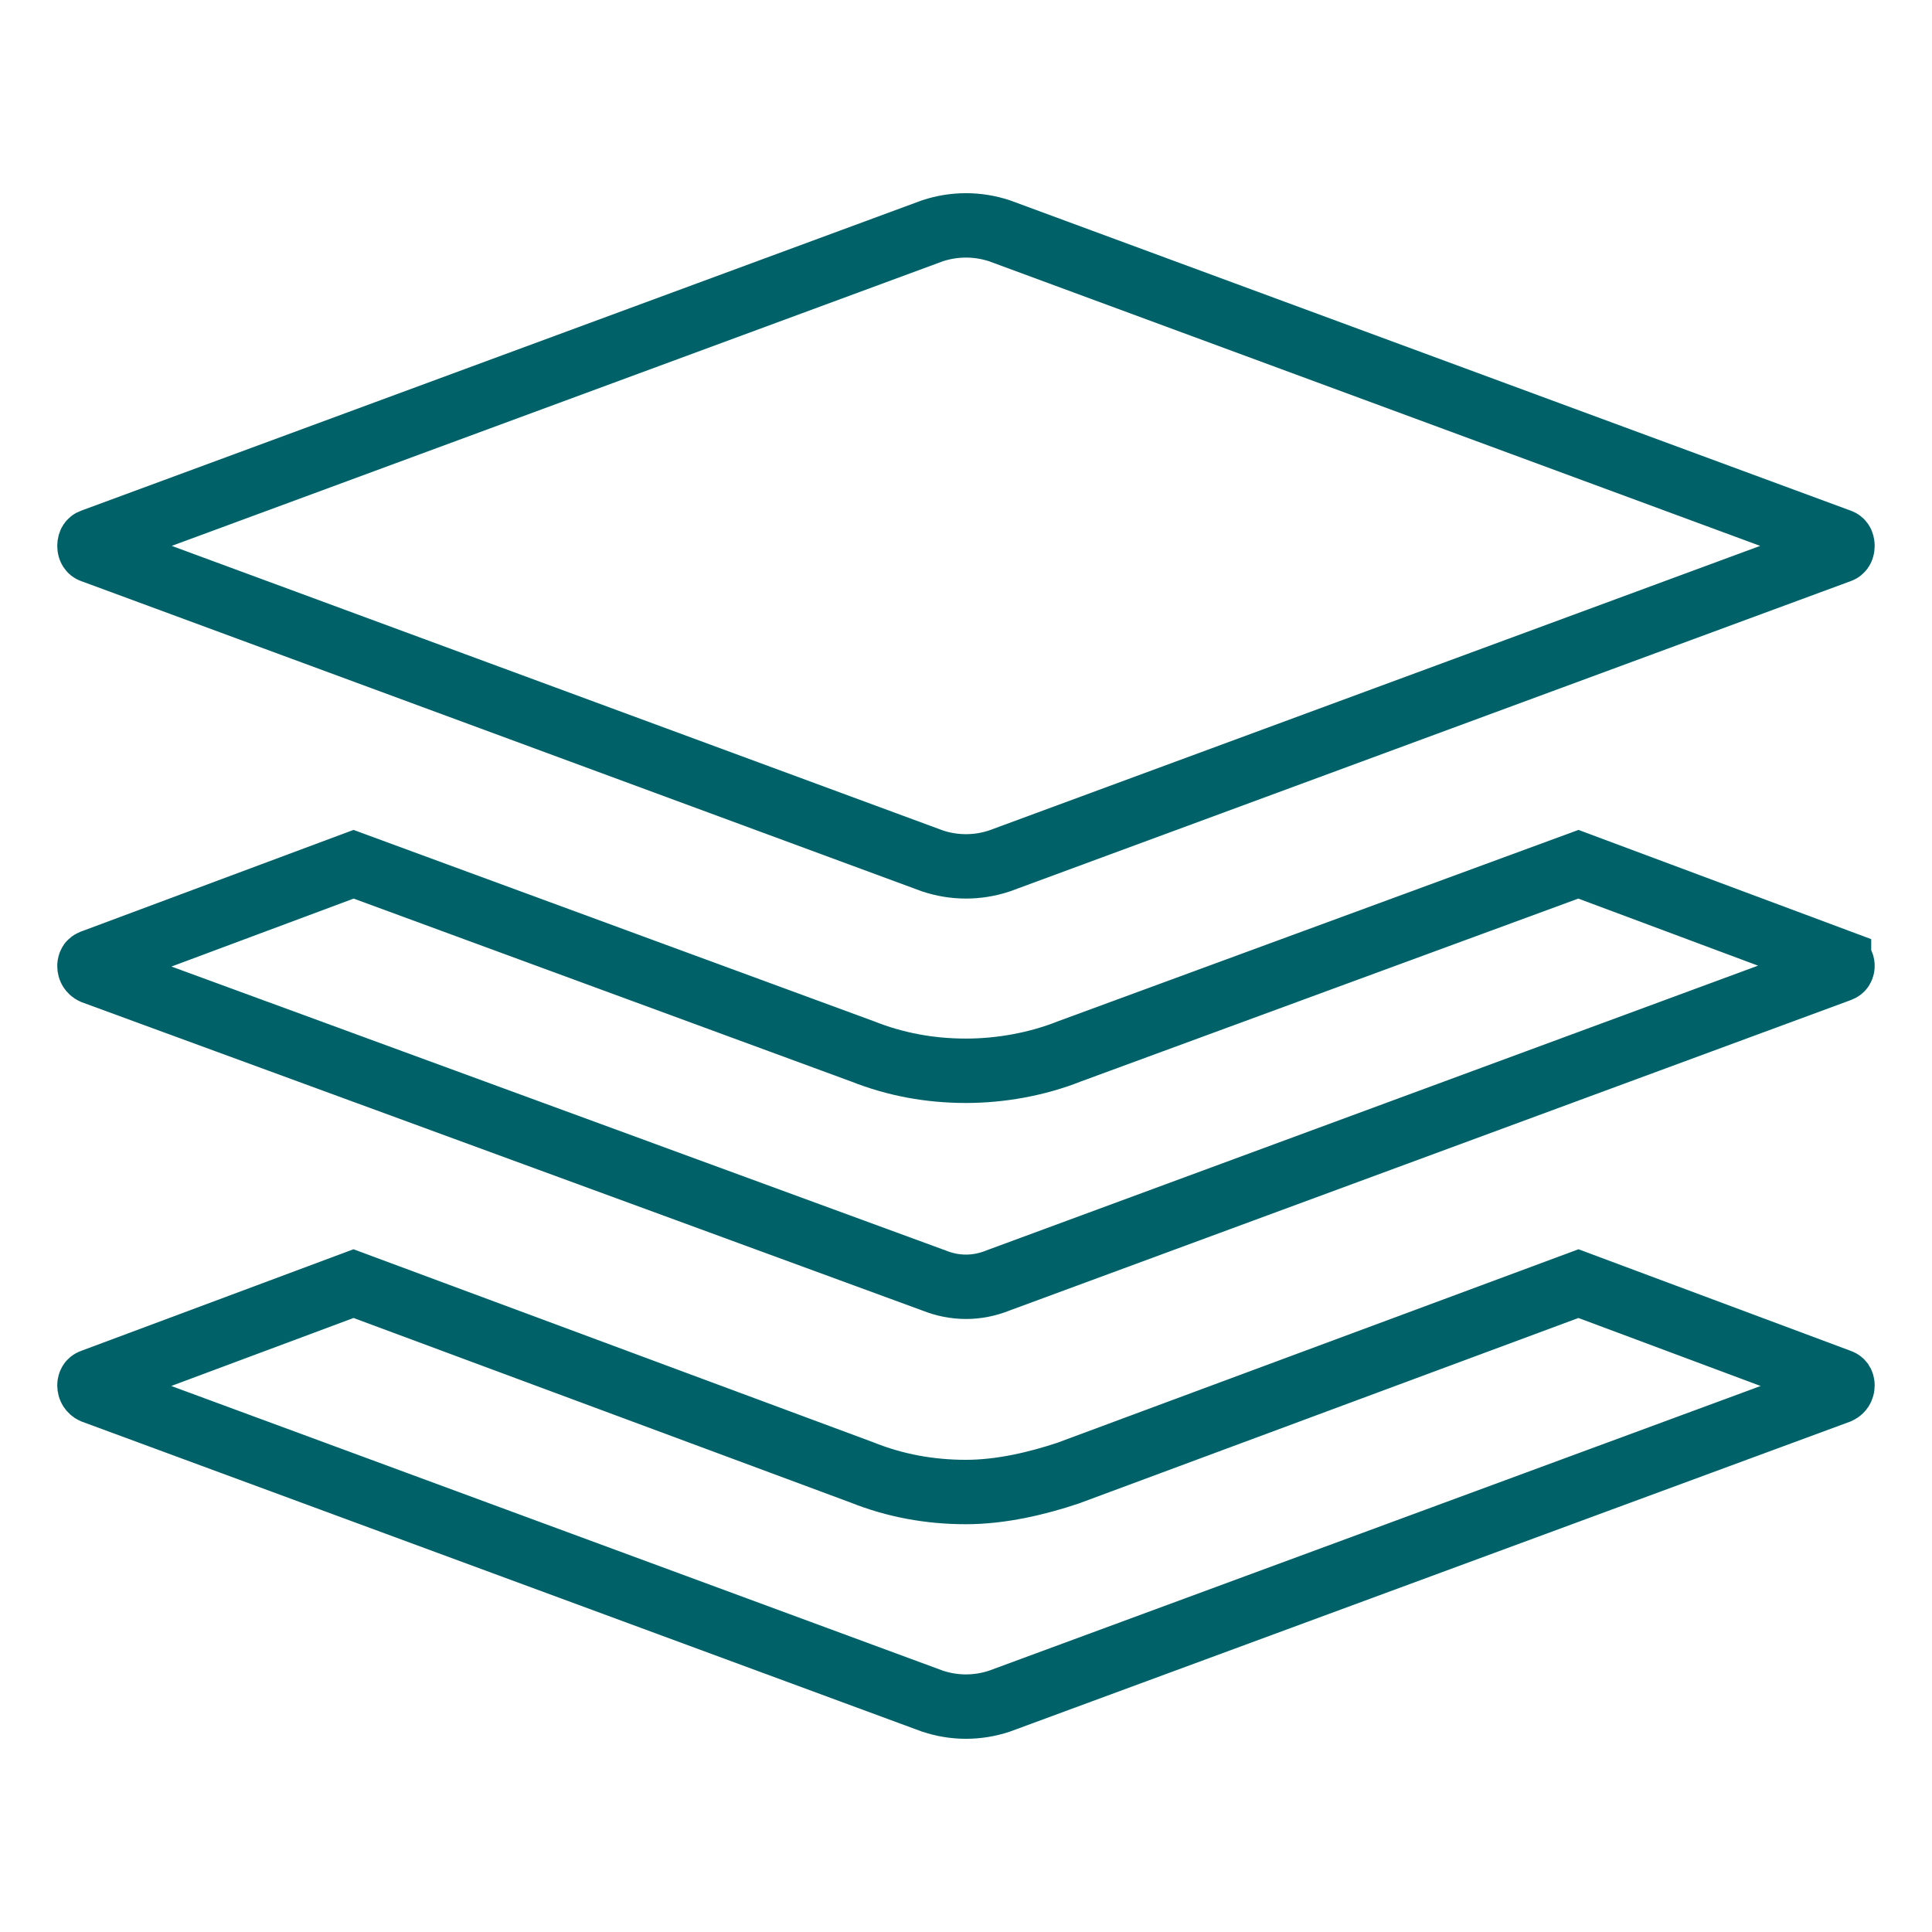
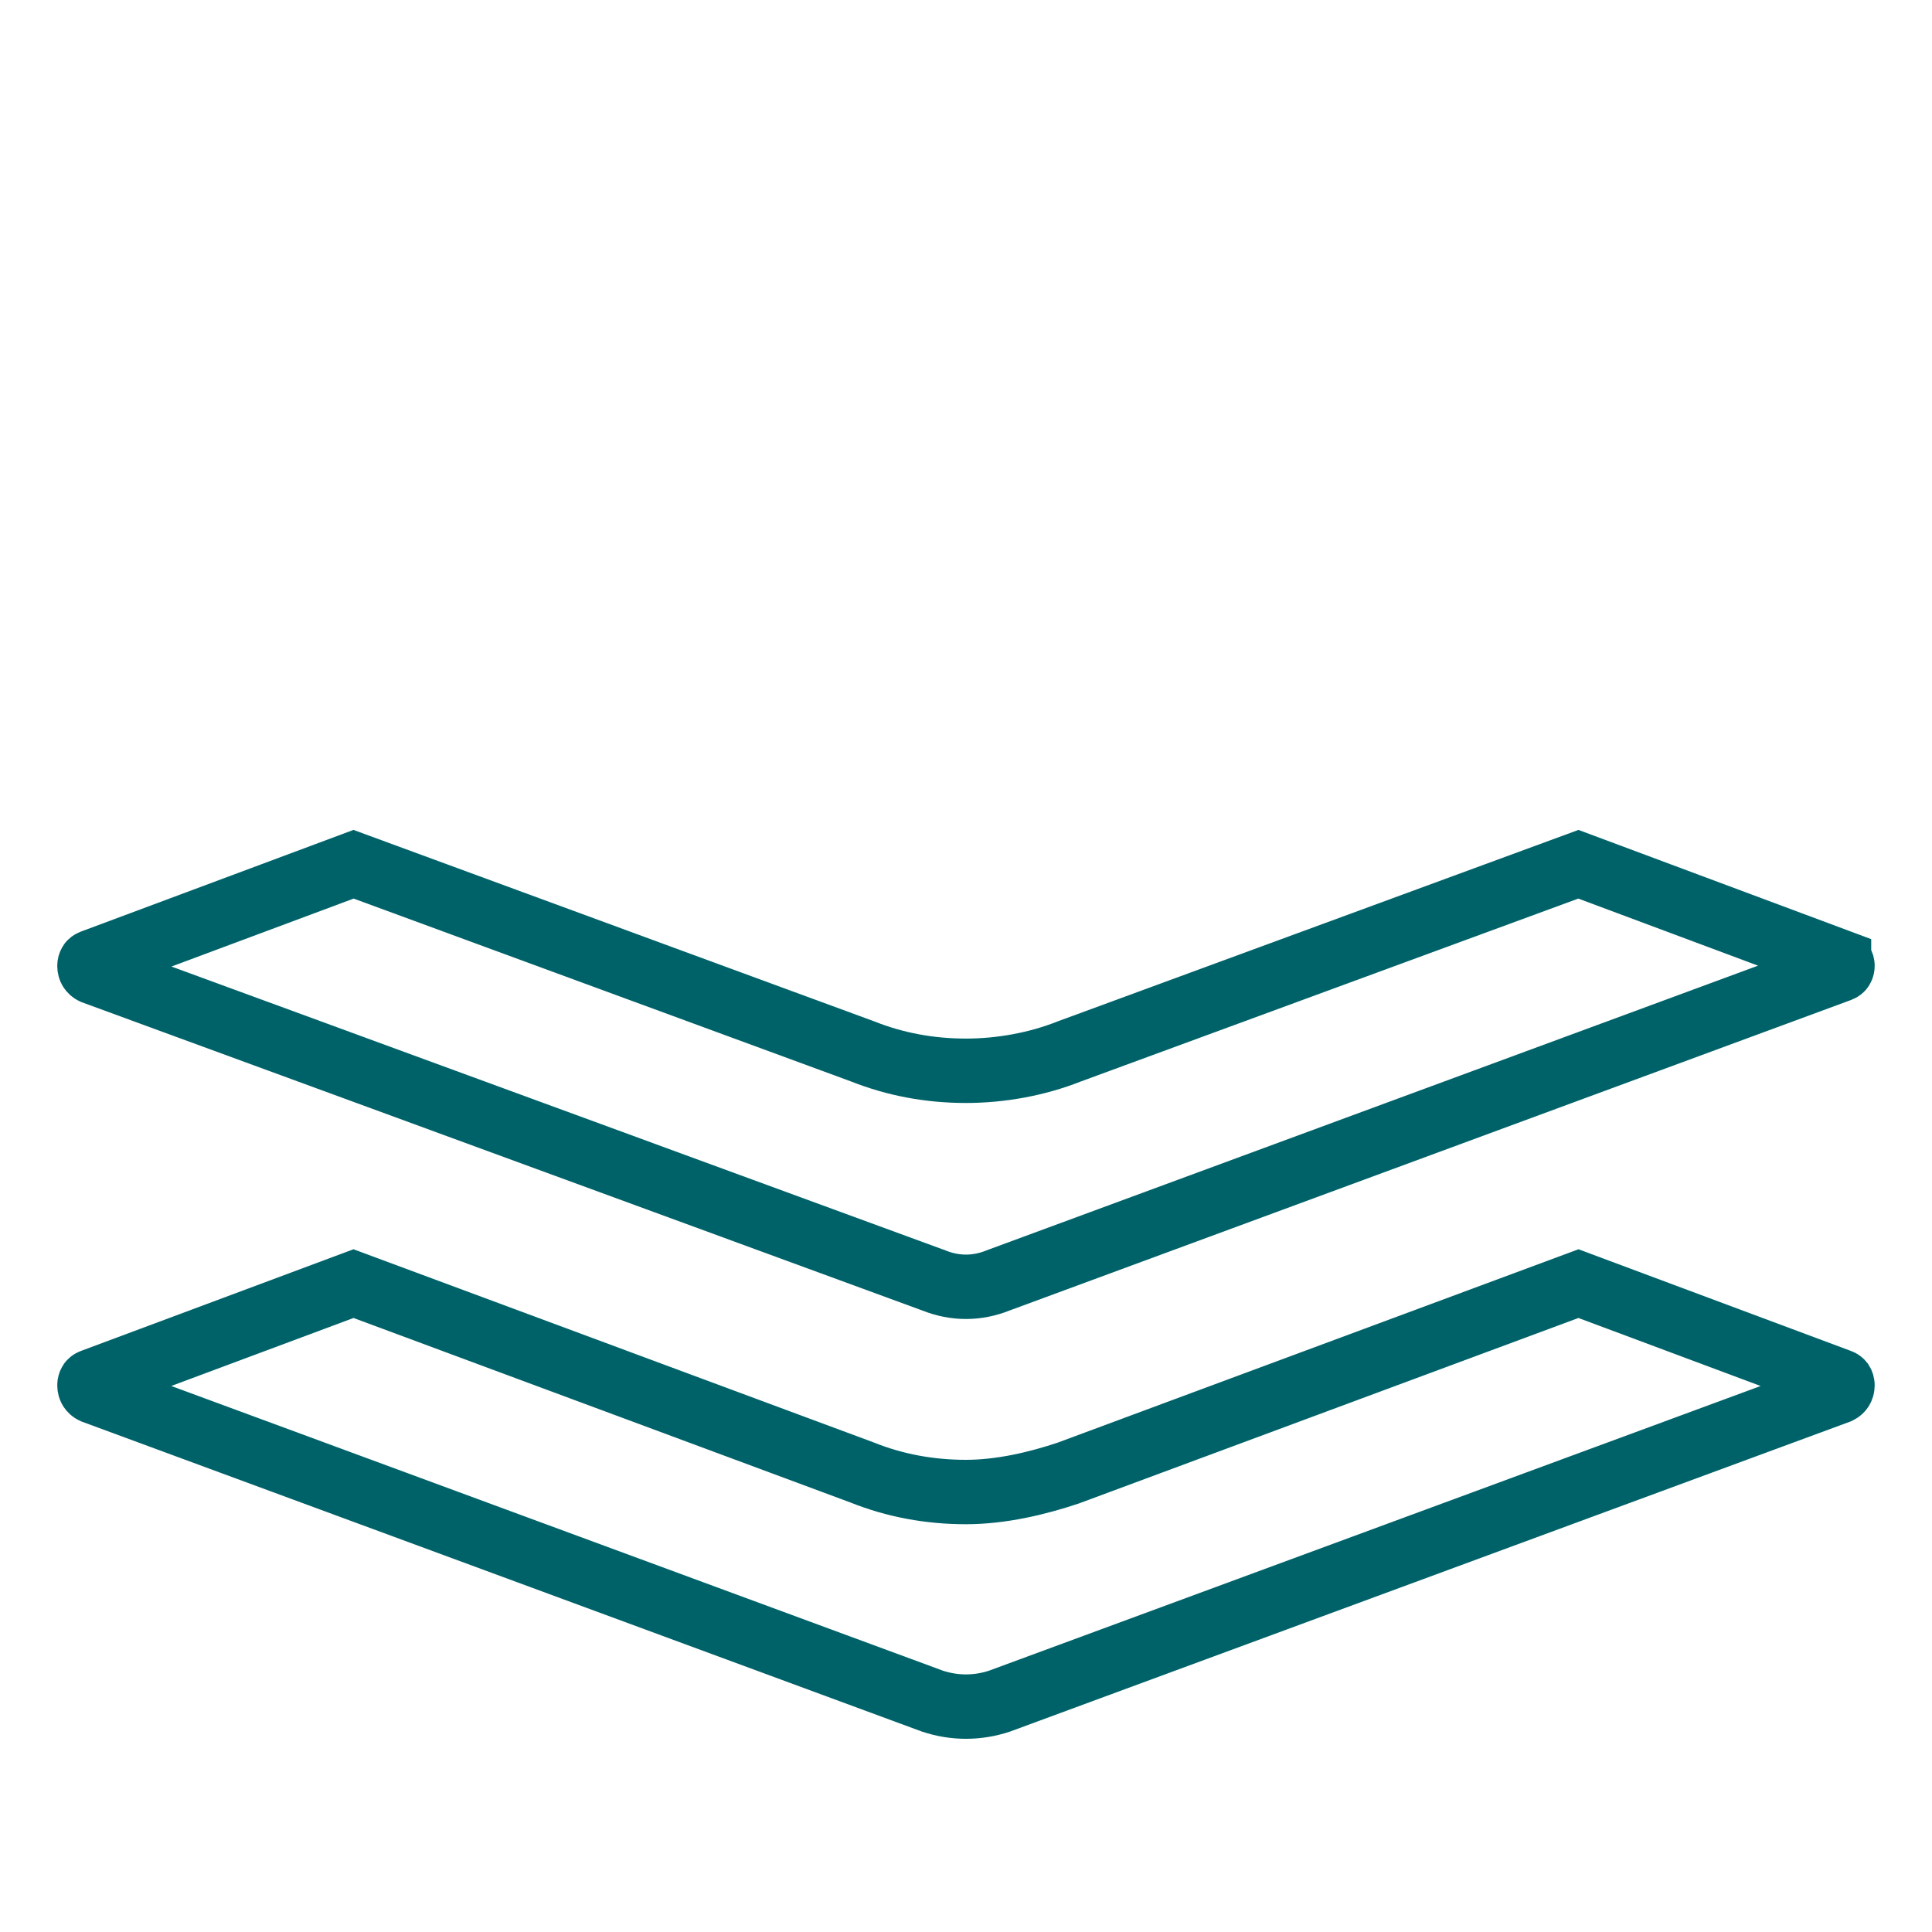
<svg xmlns="http://www.w3.org/2000/svg" width="30" height="30" viewBox="0 0 30 30" fill="none">
  <path d="M28.556 21.442L28.556 21.442L28.565 21.445C28.588 21.453 28.595 21.463 28.599 21.468C28.604 21.476 28.61 21.491 28.61 21.512C28.61 21.534 28.604 21.554 28.594 21.57C28.586 21.582 28.573 21.597 28.547 21.609L15.518 26.416C15.179 26.528 14.82 26.528 14.481 26.416L1.452 21.609C1.426 21.597 1.413 21.582 1.405 21.57C1.395 21.554 1.389 21.534 1.389 21.512C1.389 21.491 1.395 21.476 1.4 21.468C1.403 21.463 1.411 21.453 1.434 21.445L1.434 21.445L1.442 21.442L5.489 19.932L13.393 22.867C13.899 23.069 14.436 23.168 14.999 23.168C15.551 23.168 16.113 23.032 16.584 22.875L16.592 22.872L16.6 22.869L24.51 19.932L28.556 21.442Z" stroke="#006269" />
  <path d="M28.556 14.93L28.556 14.931L28.565 14.934C28.588 14.942 28.596 14.951 28.599 14.957C28.605 14.965 28.61 14.979 28.61 14.997C28.61 15.015 28.605 15.029 28.599 15.037C28.596 15.043 28.588 15.052 28.565 15.06L28.565 15.06L28.558 15.063L15.51 19.878L15.51 19.878L15.497 19.883C15.171 20.014 14.828 20.014 14.502 19.883L14.495 19.88L14.488 19.878L1.452 15.097C1.426 15.085 1.413 15.07 1.405 15.058C1.395 15.043 1.389 15.022 1.389 15.001C1.389 14.979 1.395 14.964 1.4 14.956C1.403 14.951 1.411 14.942 1.434 14.934L1.434 14.934L1.442 14.93L5.49 13.42L13.394 16.326C13.9 16.527 14.436 16.627 14.999 16.627C15.531 16.627 16.097 16.528 16.605 16.326L24.509 13.42L28.556 14.93Z" stroke="#006269" />
-   <path d="M1.441 8.557L1.441 8.557L1.434 8.555C1.415 8.548 1.408 8.54 1.403 8.532C1.396 8.521 1.389 8.502 1.389 8.476C1.389 8.451 1.396 8.431 1.403 8.42C1.408 8.413 1.415 8.405 1.434 8.398L1.434 8.398L1.441 8.396L14.481 3.583C14.82 3.472 15.179 3.472 15.518 3.583L28.558 8.396L28.558 8.396L28.565 8.398C28.584 8.405 28.591 8.413 28.596 8.42C28.603 8.431 28.61 8.451 28.61 8.476C28.61 8.502 28.603 8.521 28.596 8.532C28.591 8.54 28.584 8.548 28.565 8.555L28.565 8.555L28.558 8.557L15.518 13.369C15.179 13.481 14.82 13.481 14.481 13.369L1.441 8.557Z" stroke="#006269" />
</svg>